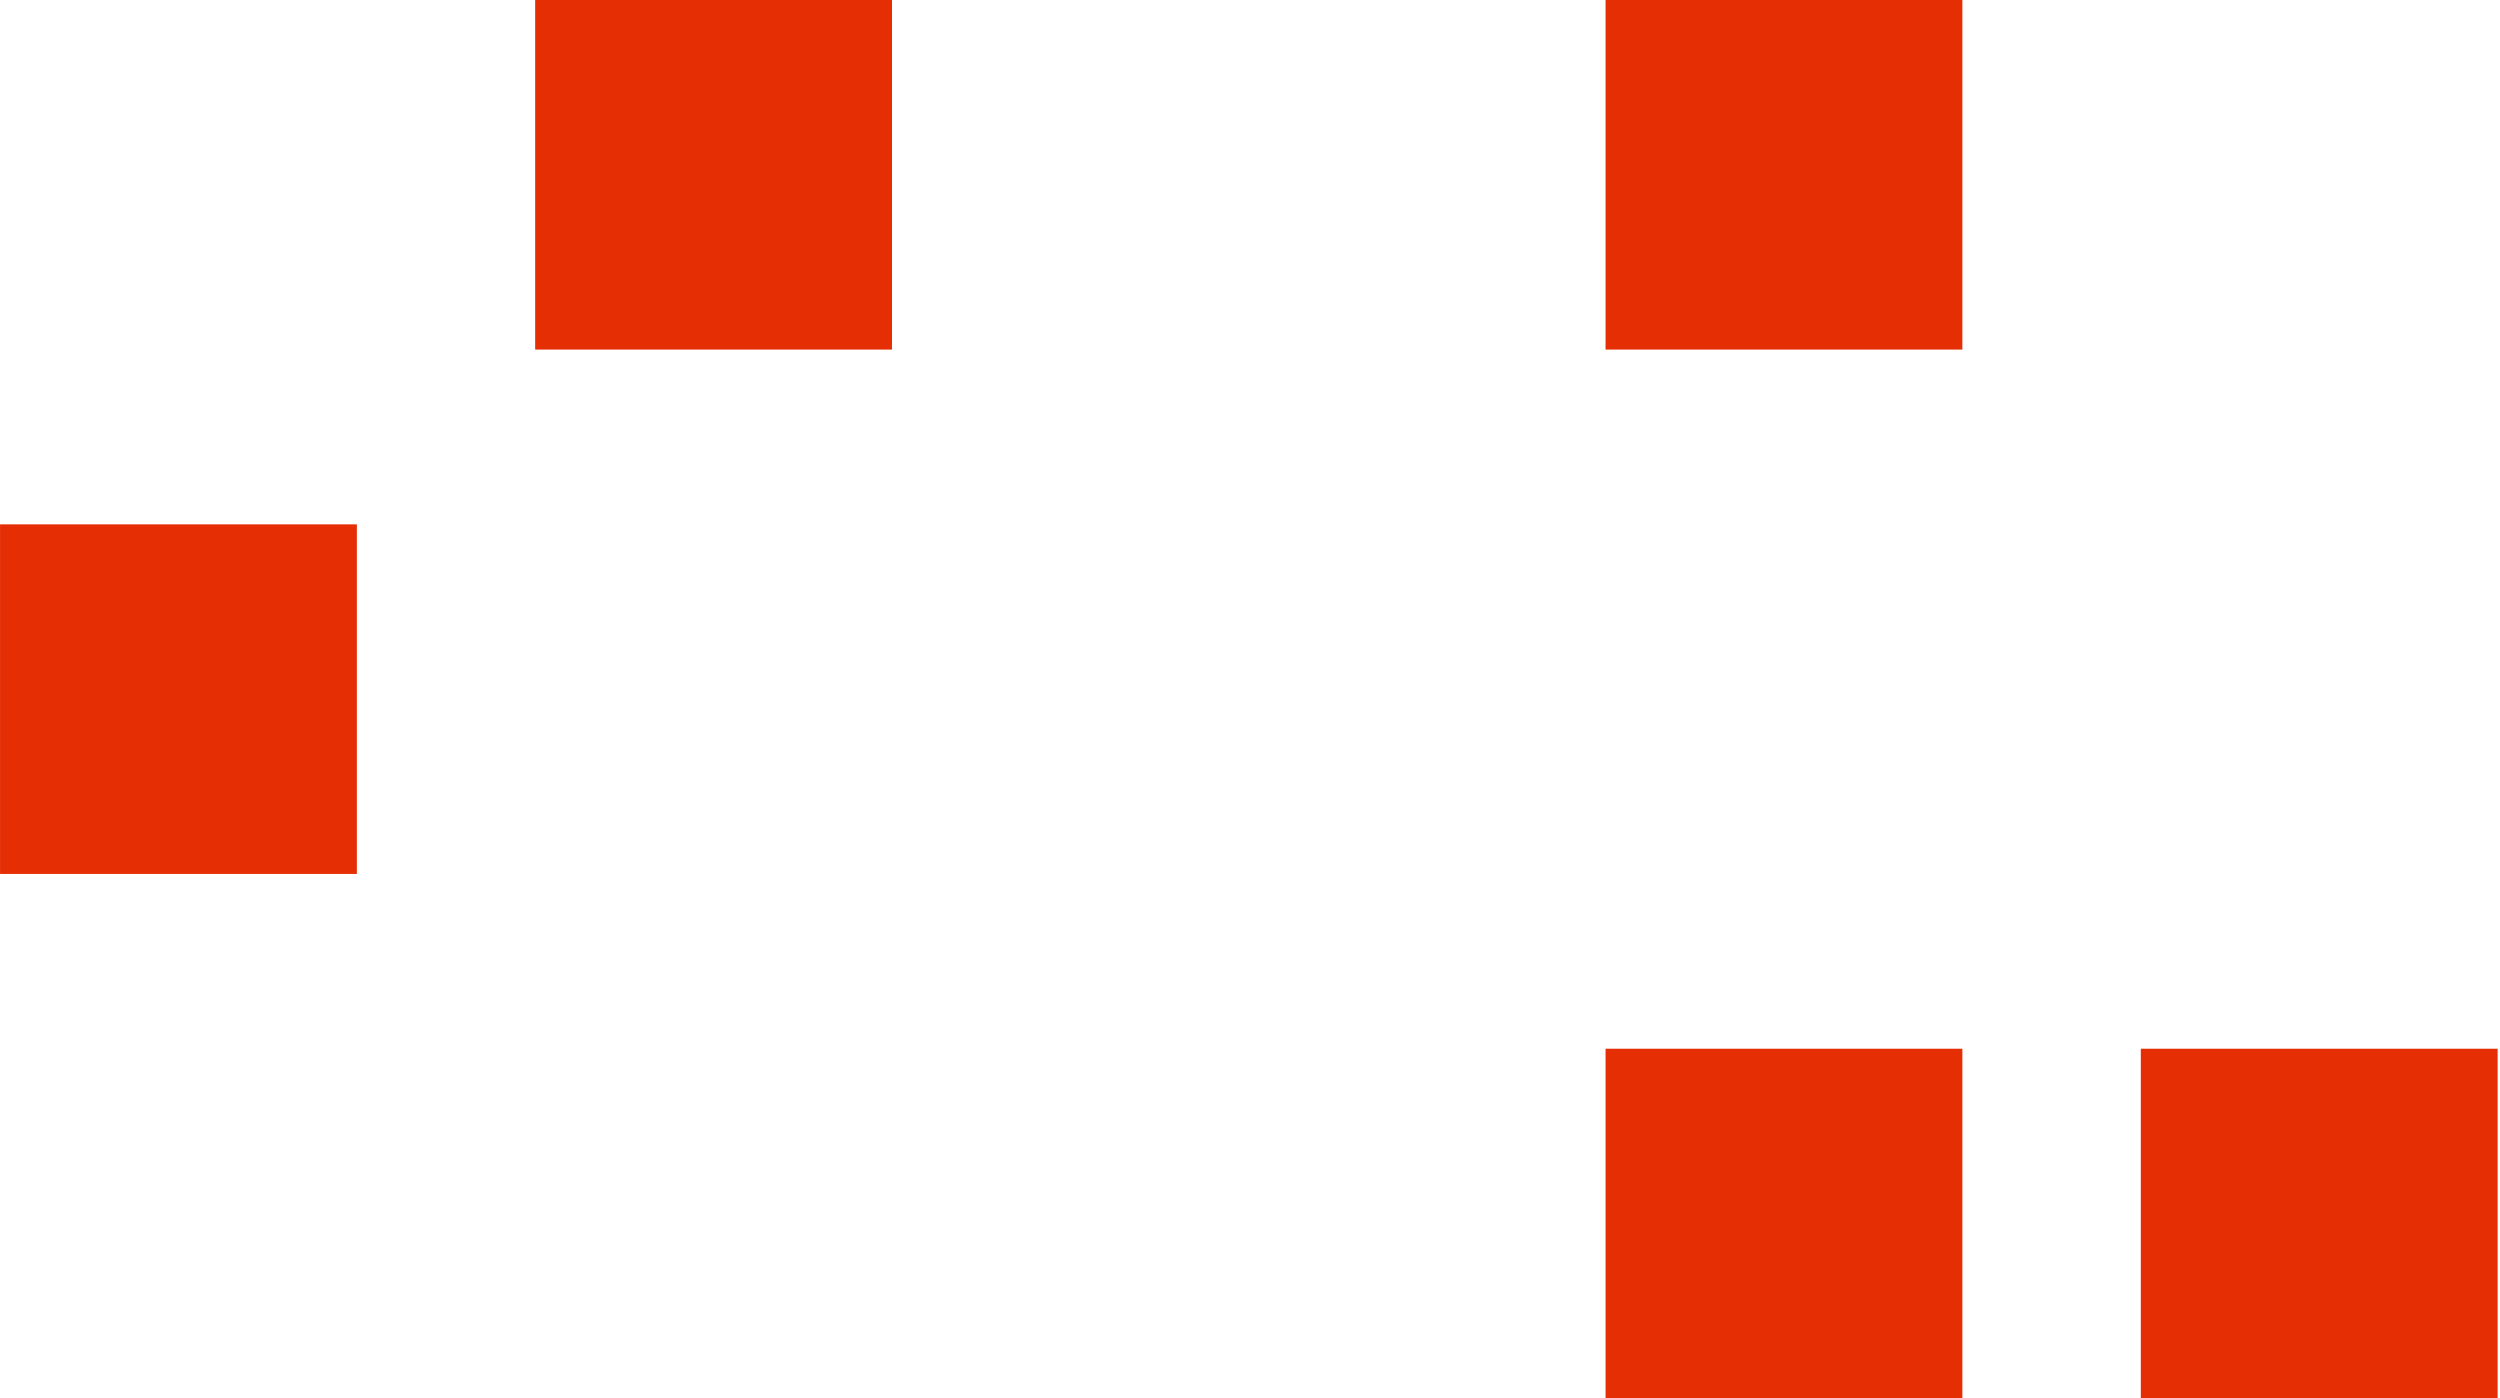
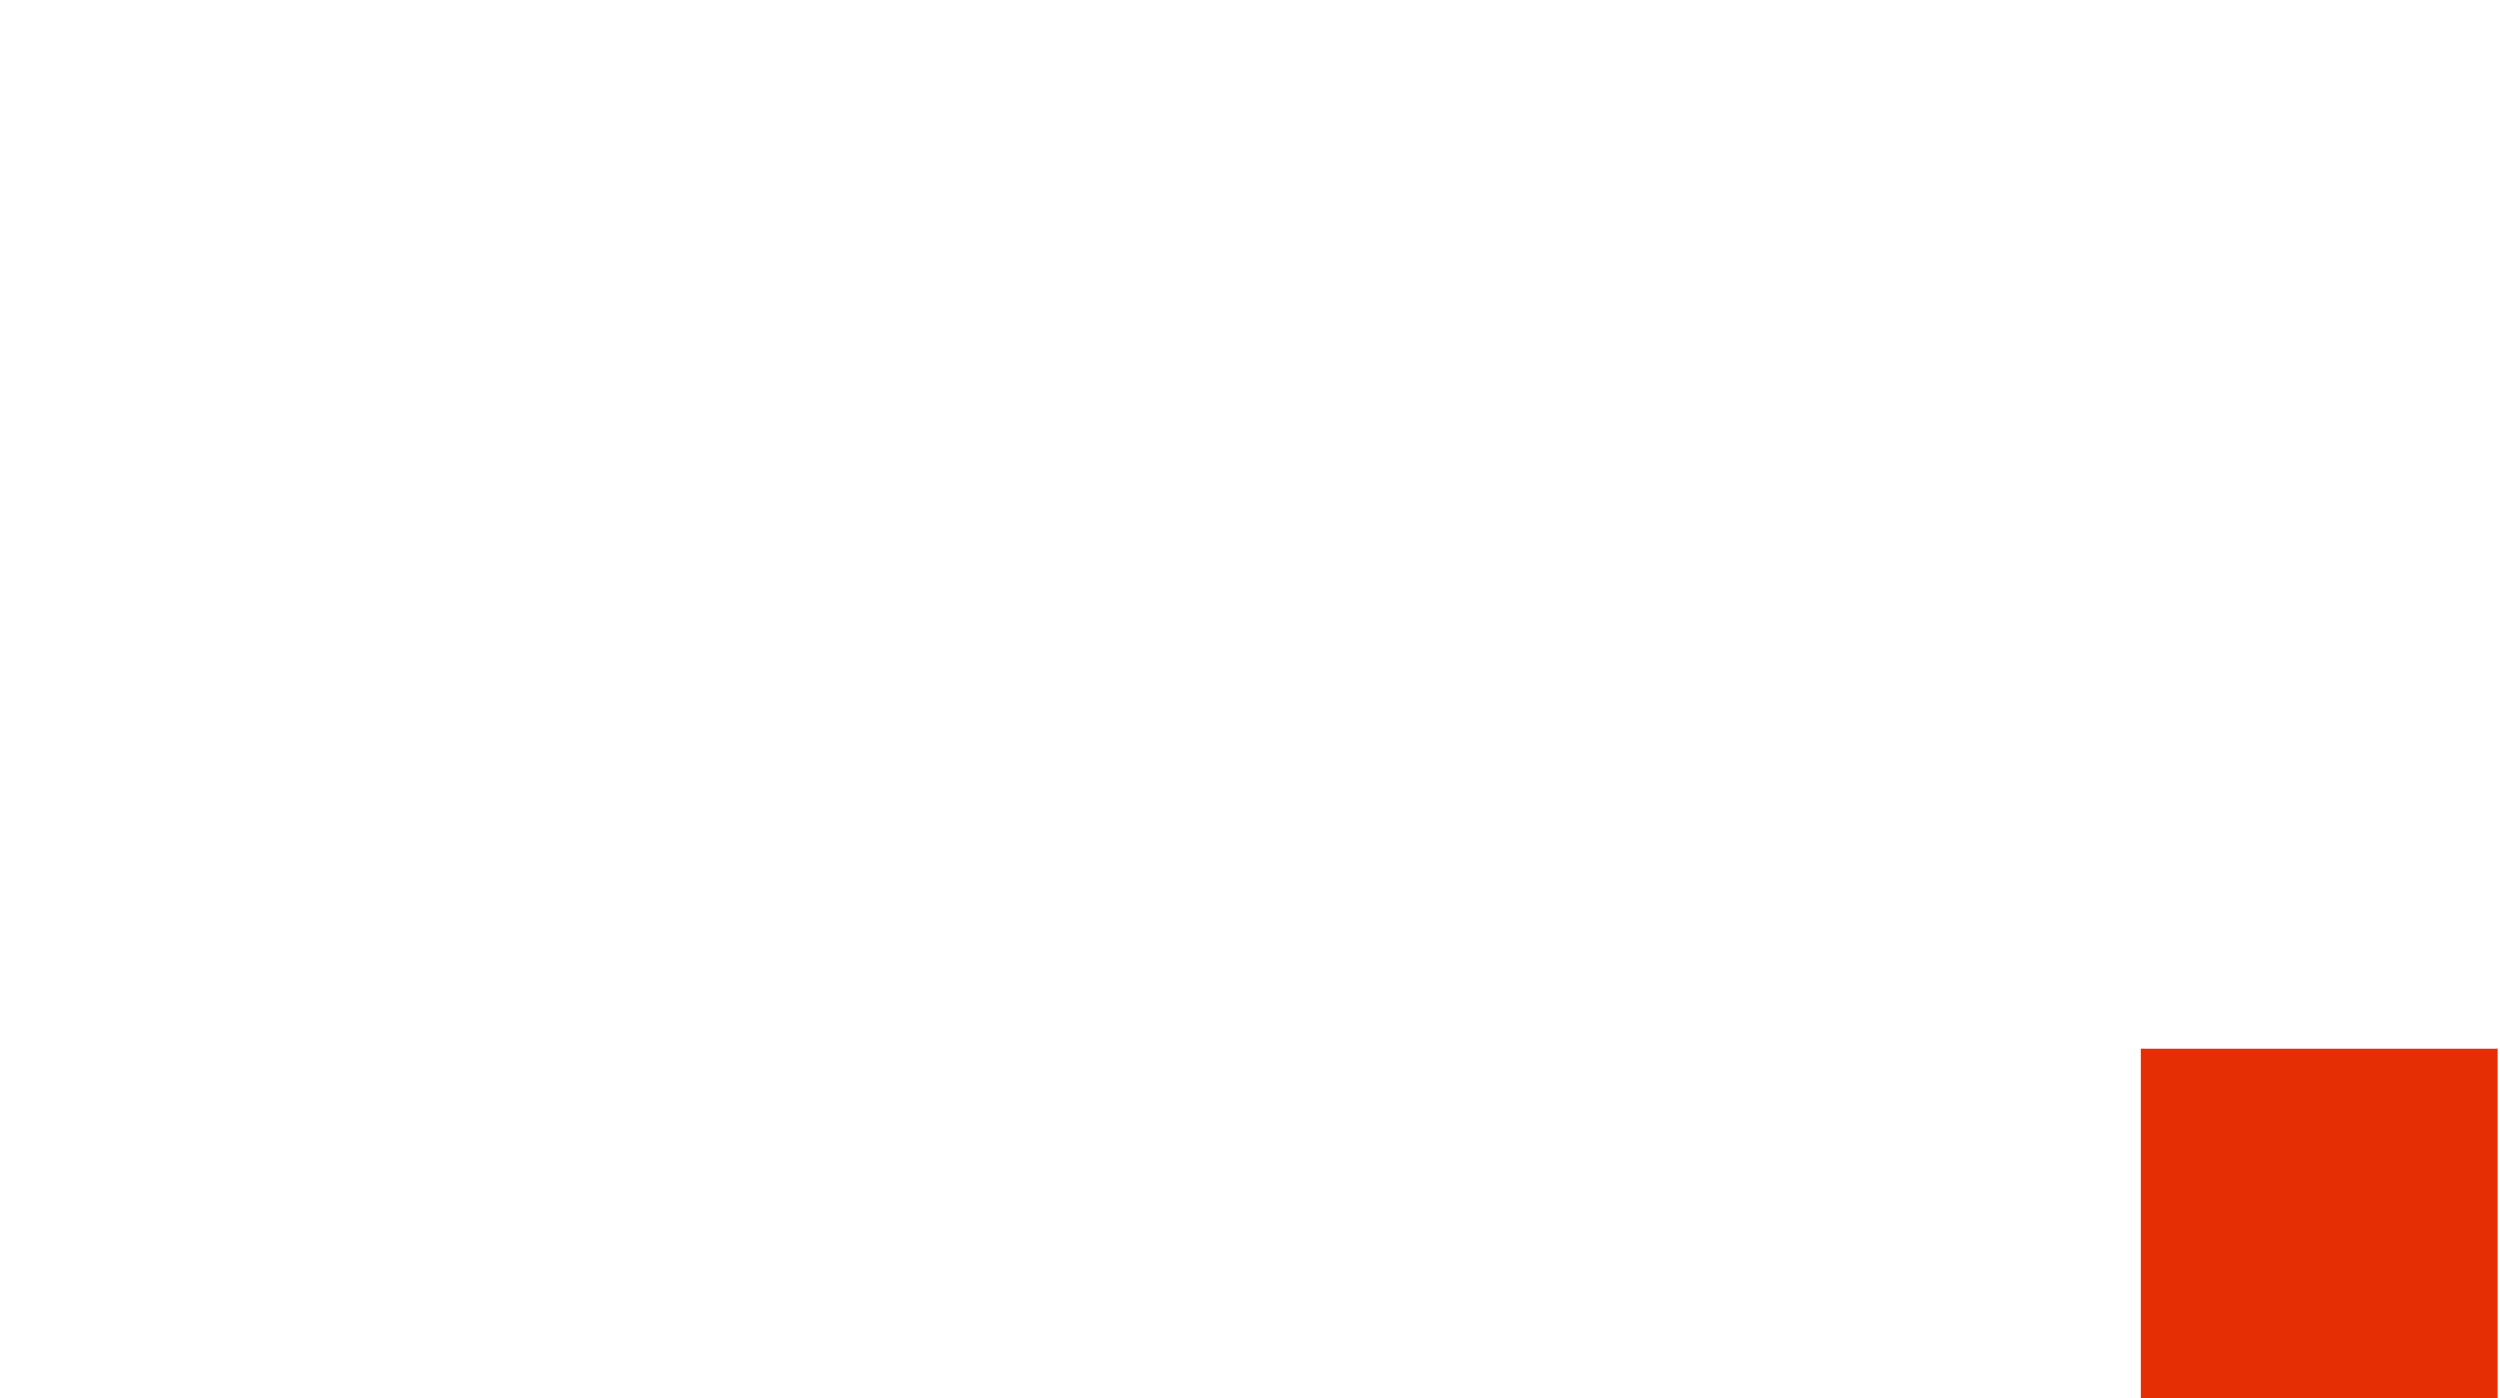
<svg xmlns="http://www.w3.org/2000/svg" width="59" height="33" viewBox="0 0 59 33" fill="none">
-   <rect width="8.421" height="8.25" transform="matrix(-1 0 0 1 21.051 0)" fill="#E62E05" />
-   <rect width="8.421" height="8.25" transform="matrix(-1 0 0 1 8.422 12.375)" fill="#E62E05" />
-   <rect x="37.891" y="24.75" width="8.421" height="8.25" fill="#E62E05" />
-   <rect x="37.891" width="8.421" height="8.25" fill="#E62E05" />
  <rect x="50.523" y="24.75" width="8.421" height="8.25" fill="#E62E05" />
</svg>